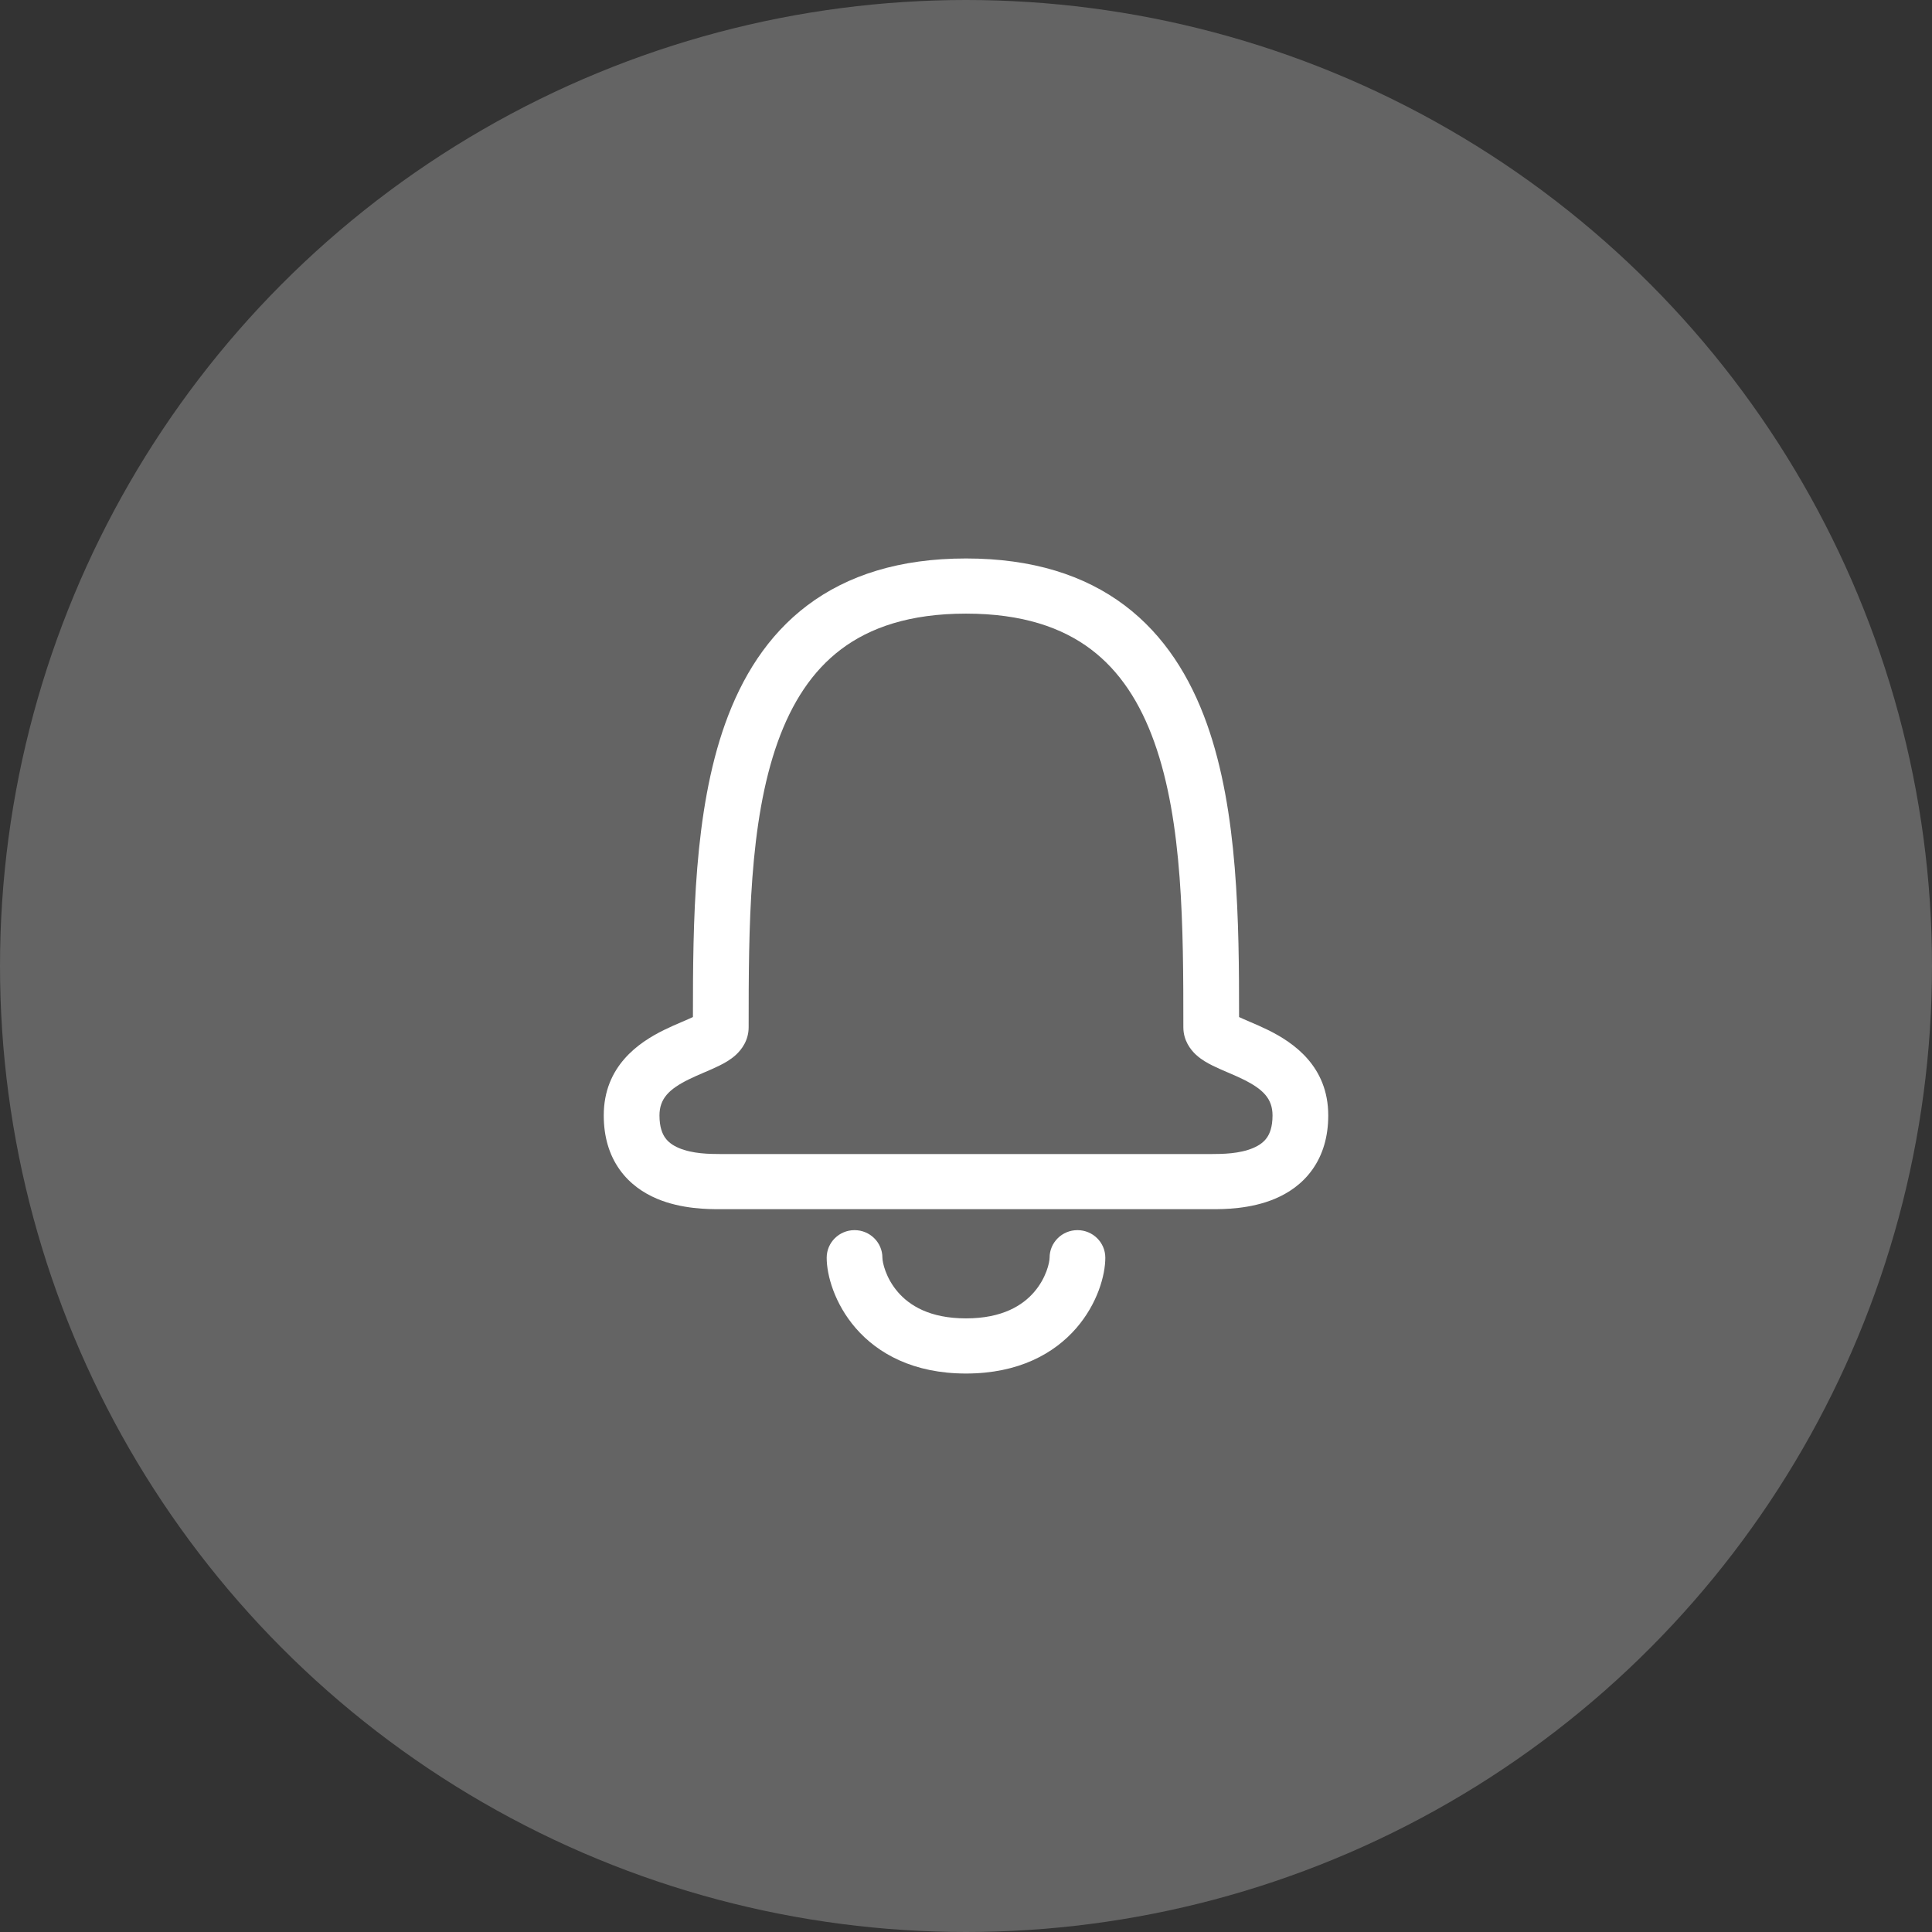
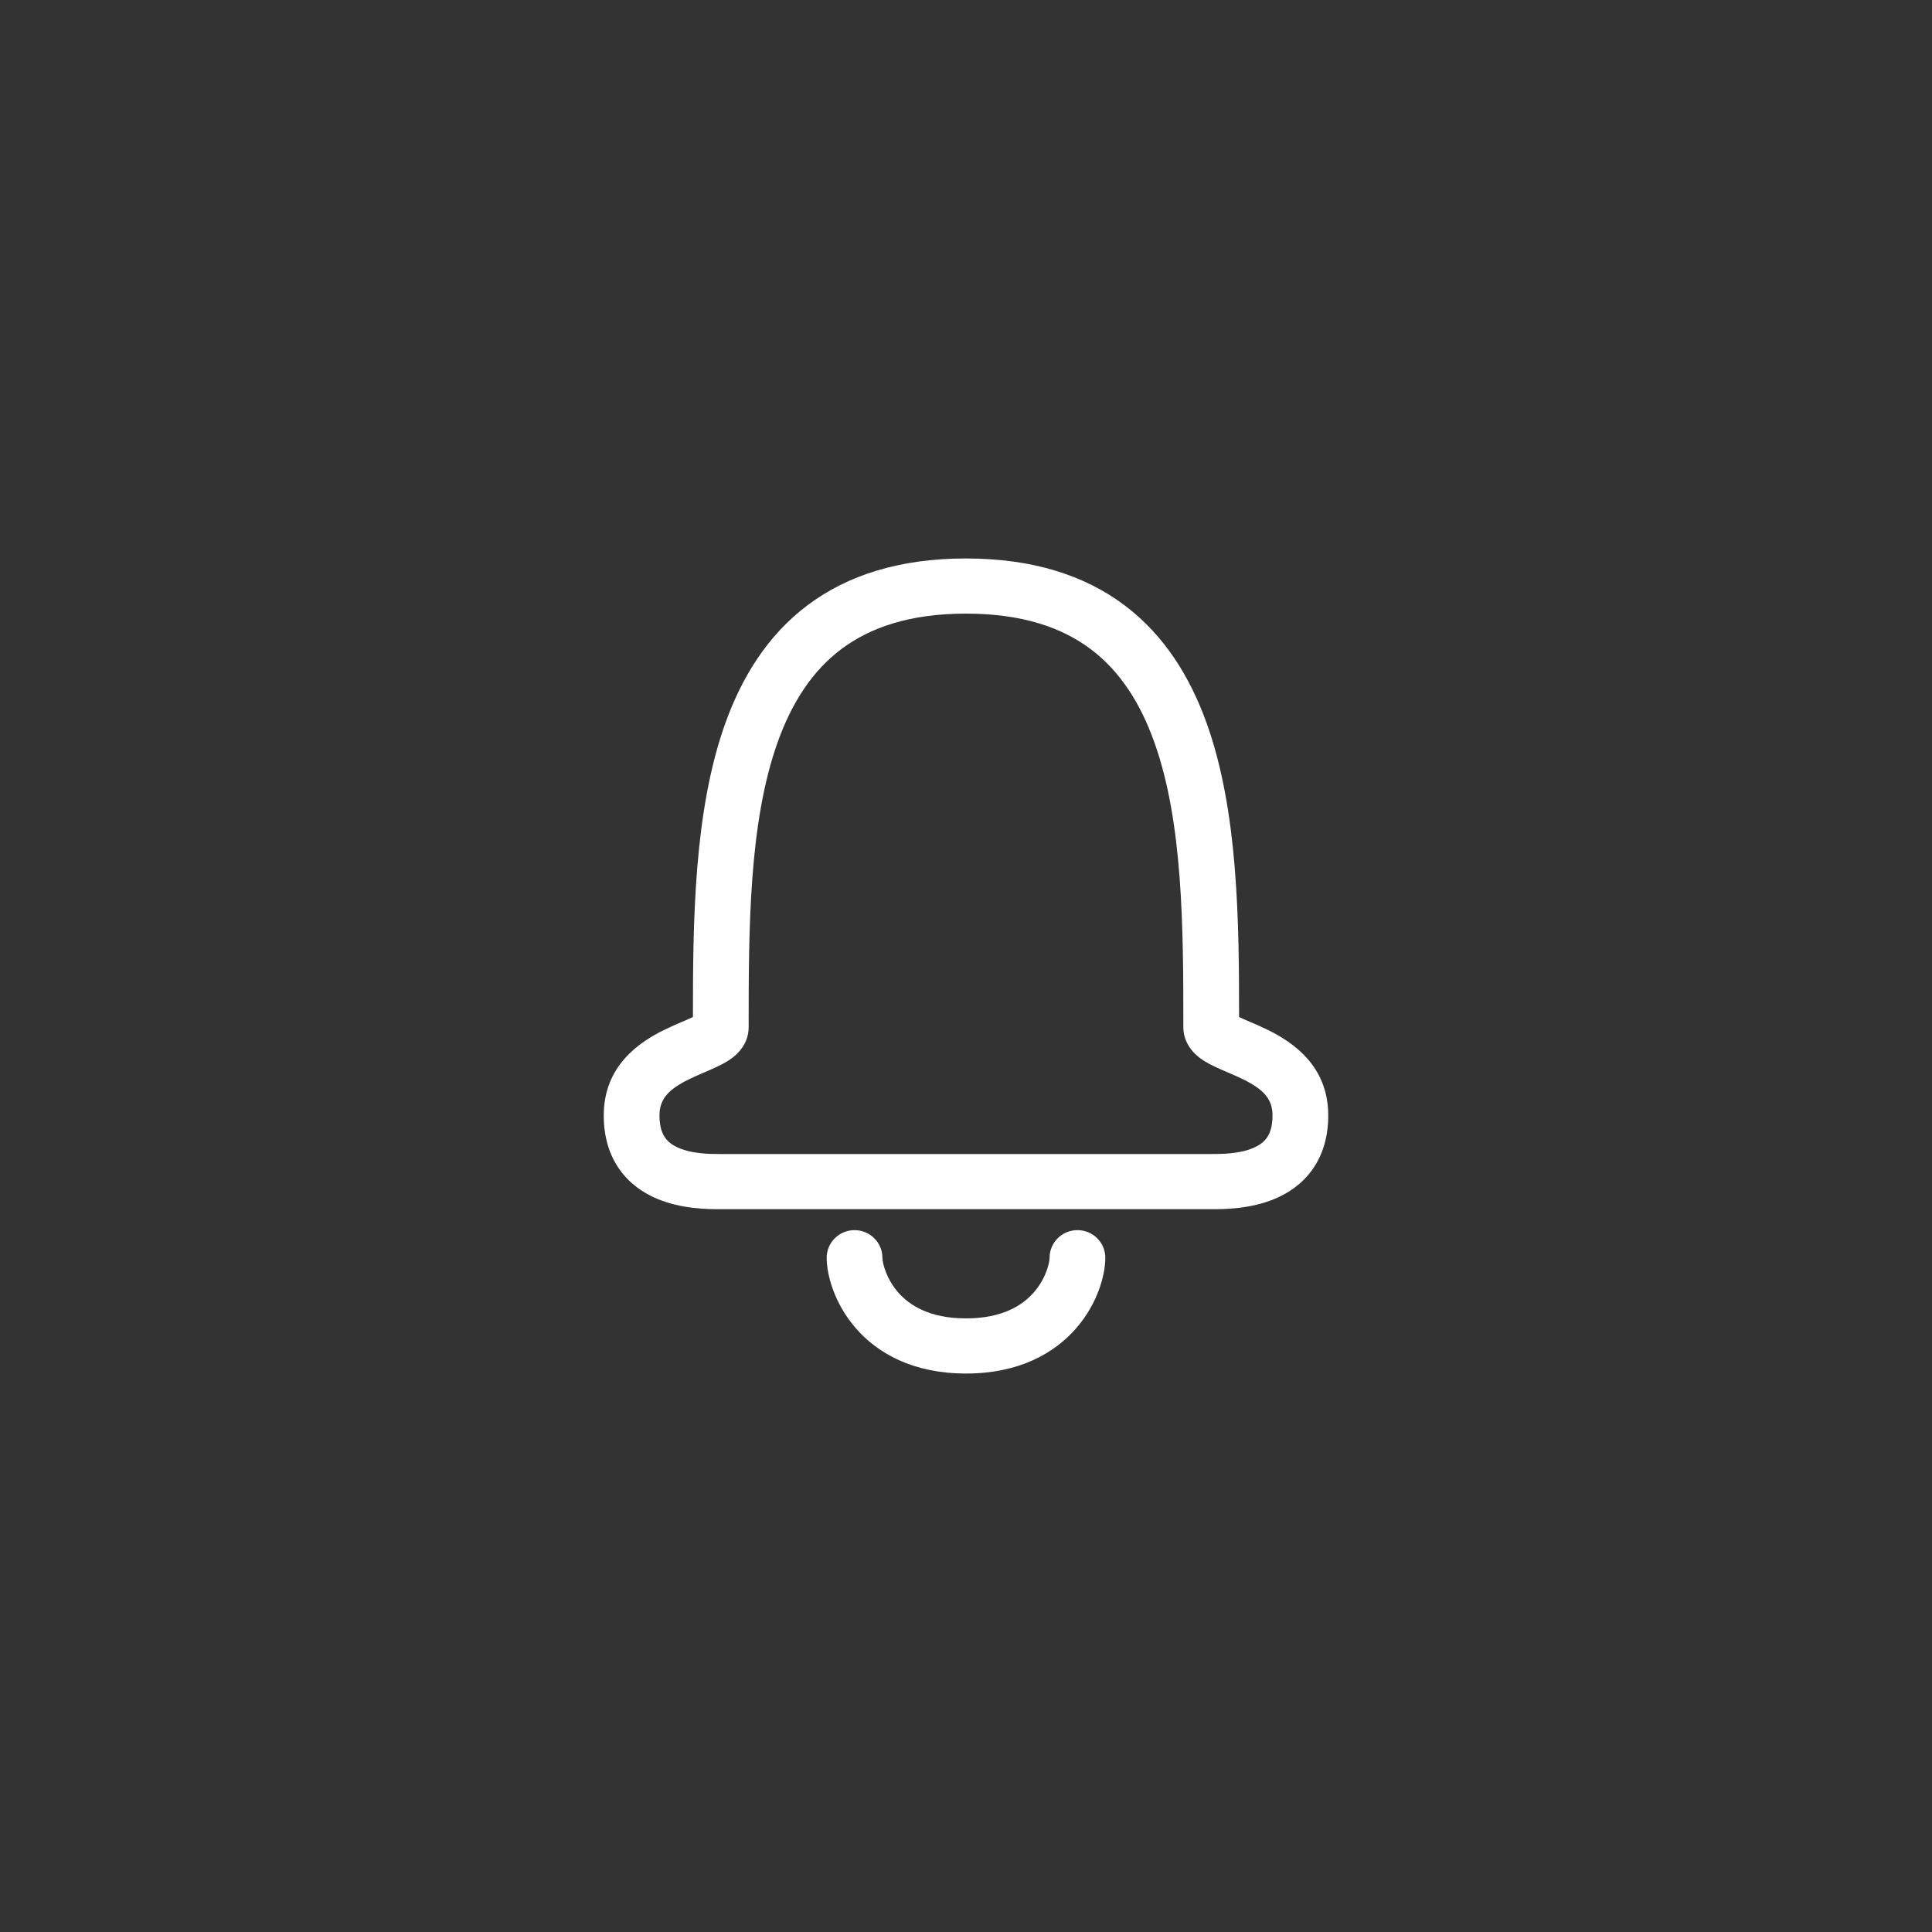
<svg xmlns="http://www.w3.org/2000/svg" width="64" height="64" viewBox="0 0 64 64" fill="none">
  <rect x="0" y="0" width="64" height="64" fill="#333333" stroke="none" />
-   <circle cx="32" cy="32" r="32" fill="white" fill-opacity="0.24" />
  <path fill-rule="evenodd" clip-rule="evenodd" d="M32 18.5C29.808 18.5 28.077 19.05 26.744 20.054C25.419 21.053 24.57 22.44 24.022 23.973C22.981 26.886 22.954 30.552 22.954 33.691C22.859 33.736 22.746 33.784 22.603 33.846L22.575 33.858C22.402 33.932 22.197 34.02 21.987 34.124C21.161 34.533 20 35.315 20 36.951C20 37.658 20.181 38.259 20.526 38.744C20.866 39.222 21.32 39.522 21.759 39.708C22.582 40.057 23.478 40.056 23.85 40.056H40.15C40.522 40.056 41.418 40.057 42.24 39.708C42.68 39.522 43.134 39.222 43.474 38.744C43.819 38.259 44 37.658 44 36.951C44 35.315 42.839 34.533 42.013 34.124C41.803 34.02 41.598 33.932 41.425 33.858L41.397 33.846C41.254 33.784 41.141 33.736 41.046 33.691C41.046 30.552 41.019 26.886 39.978 23.973C39.43 22.44 38.581 21.053 37.256 20.054C35.923 19.05 34.192 18.5 32 18.5ZM24.8 34.028C24.8 30.725 24.811 27.244 25.762 24.583C26.23 23.276 26.904 22.231 27.863 21.508C28.815 20.79 30.131 20.327 32 20.327C33.869 20.327 35.185 20.79 36.137 21.508C37.096 22.231 37.77 23.276 38.237 24.583C39.189 27.244 39.2 30.725 39.2 34.028C39.2 34.462 39.431 34.767 39.622 34.943C39.802 35.108 40.013 35.223 40.172 35.301C40.324 35.377 40.496 35.45 40.649 35.516L40.691 35.534C40.864 35.608 41.028 35.679 41.187 35.758C41.838 36.08 42.154 36.394 42.154 36.951C42.154 37.34 42.058 37.56 41.964 37.692C41.866 37.83 41.72 37.941 41.513 38.029C41.064 38.22 40.508 38.229 40.123 38.229H23.877C23.492 38.229 22.936 38.22 22.487 38.029C22.28 37.941 22.134 37.83 22.036 37.692C21.942 37.56 21.846 37.34 21.846 36.951C21.846 36.394 22.162 36.08 22.813 35.758C22.972 35.679 23.136 35.608 23.309 35.534L23.351 35.516C23.504 35.45 23.676 35.377 23.828 35.301C23.987 35.223 24.198 35.108 24.378 34.943C24.569 34.767 24.8 34.462 24.8 34.028Z" fill="white" />
  <path d="M29.231 41.664C29.231 41.159 28.817 40.75 28.308 40.75C27.798 40.75 27.385 41.159 27.385 41.664C27.385 42.248 27.648 43.189 28.345 43.994C29.08 44.842 30.262 45.5 32 45.5C33.738 45.5 34.92 44.842 35.655 43.994C36.352 43.189 36.615 42.248 36.615 41.664C36.615 41.159 36.202 40.75 35.692 40.75C35.182 40.75 34.769 41.159 34.769 41.664C34.769 41.81 34.664 42.331 34.253 42.805C33.88 43.235 33.216 43.673 32 43.673C30.784 43.673 30.12 43.235 29.747 42.805C29.336 42.331 29.231 41.81 29.231 41.664Z" fill="white" />
</svg>